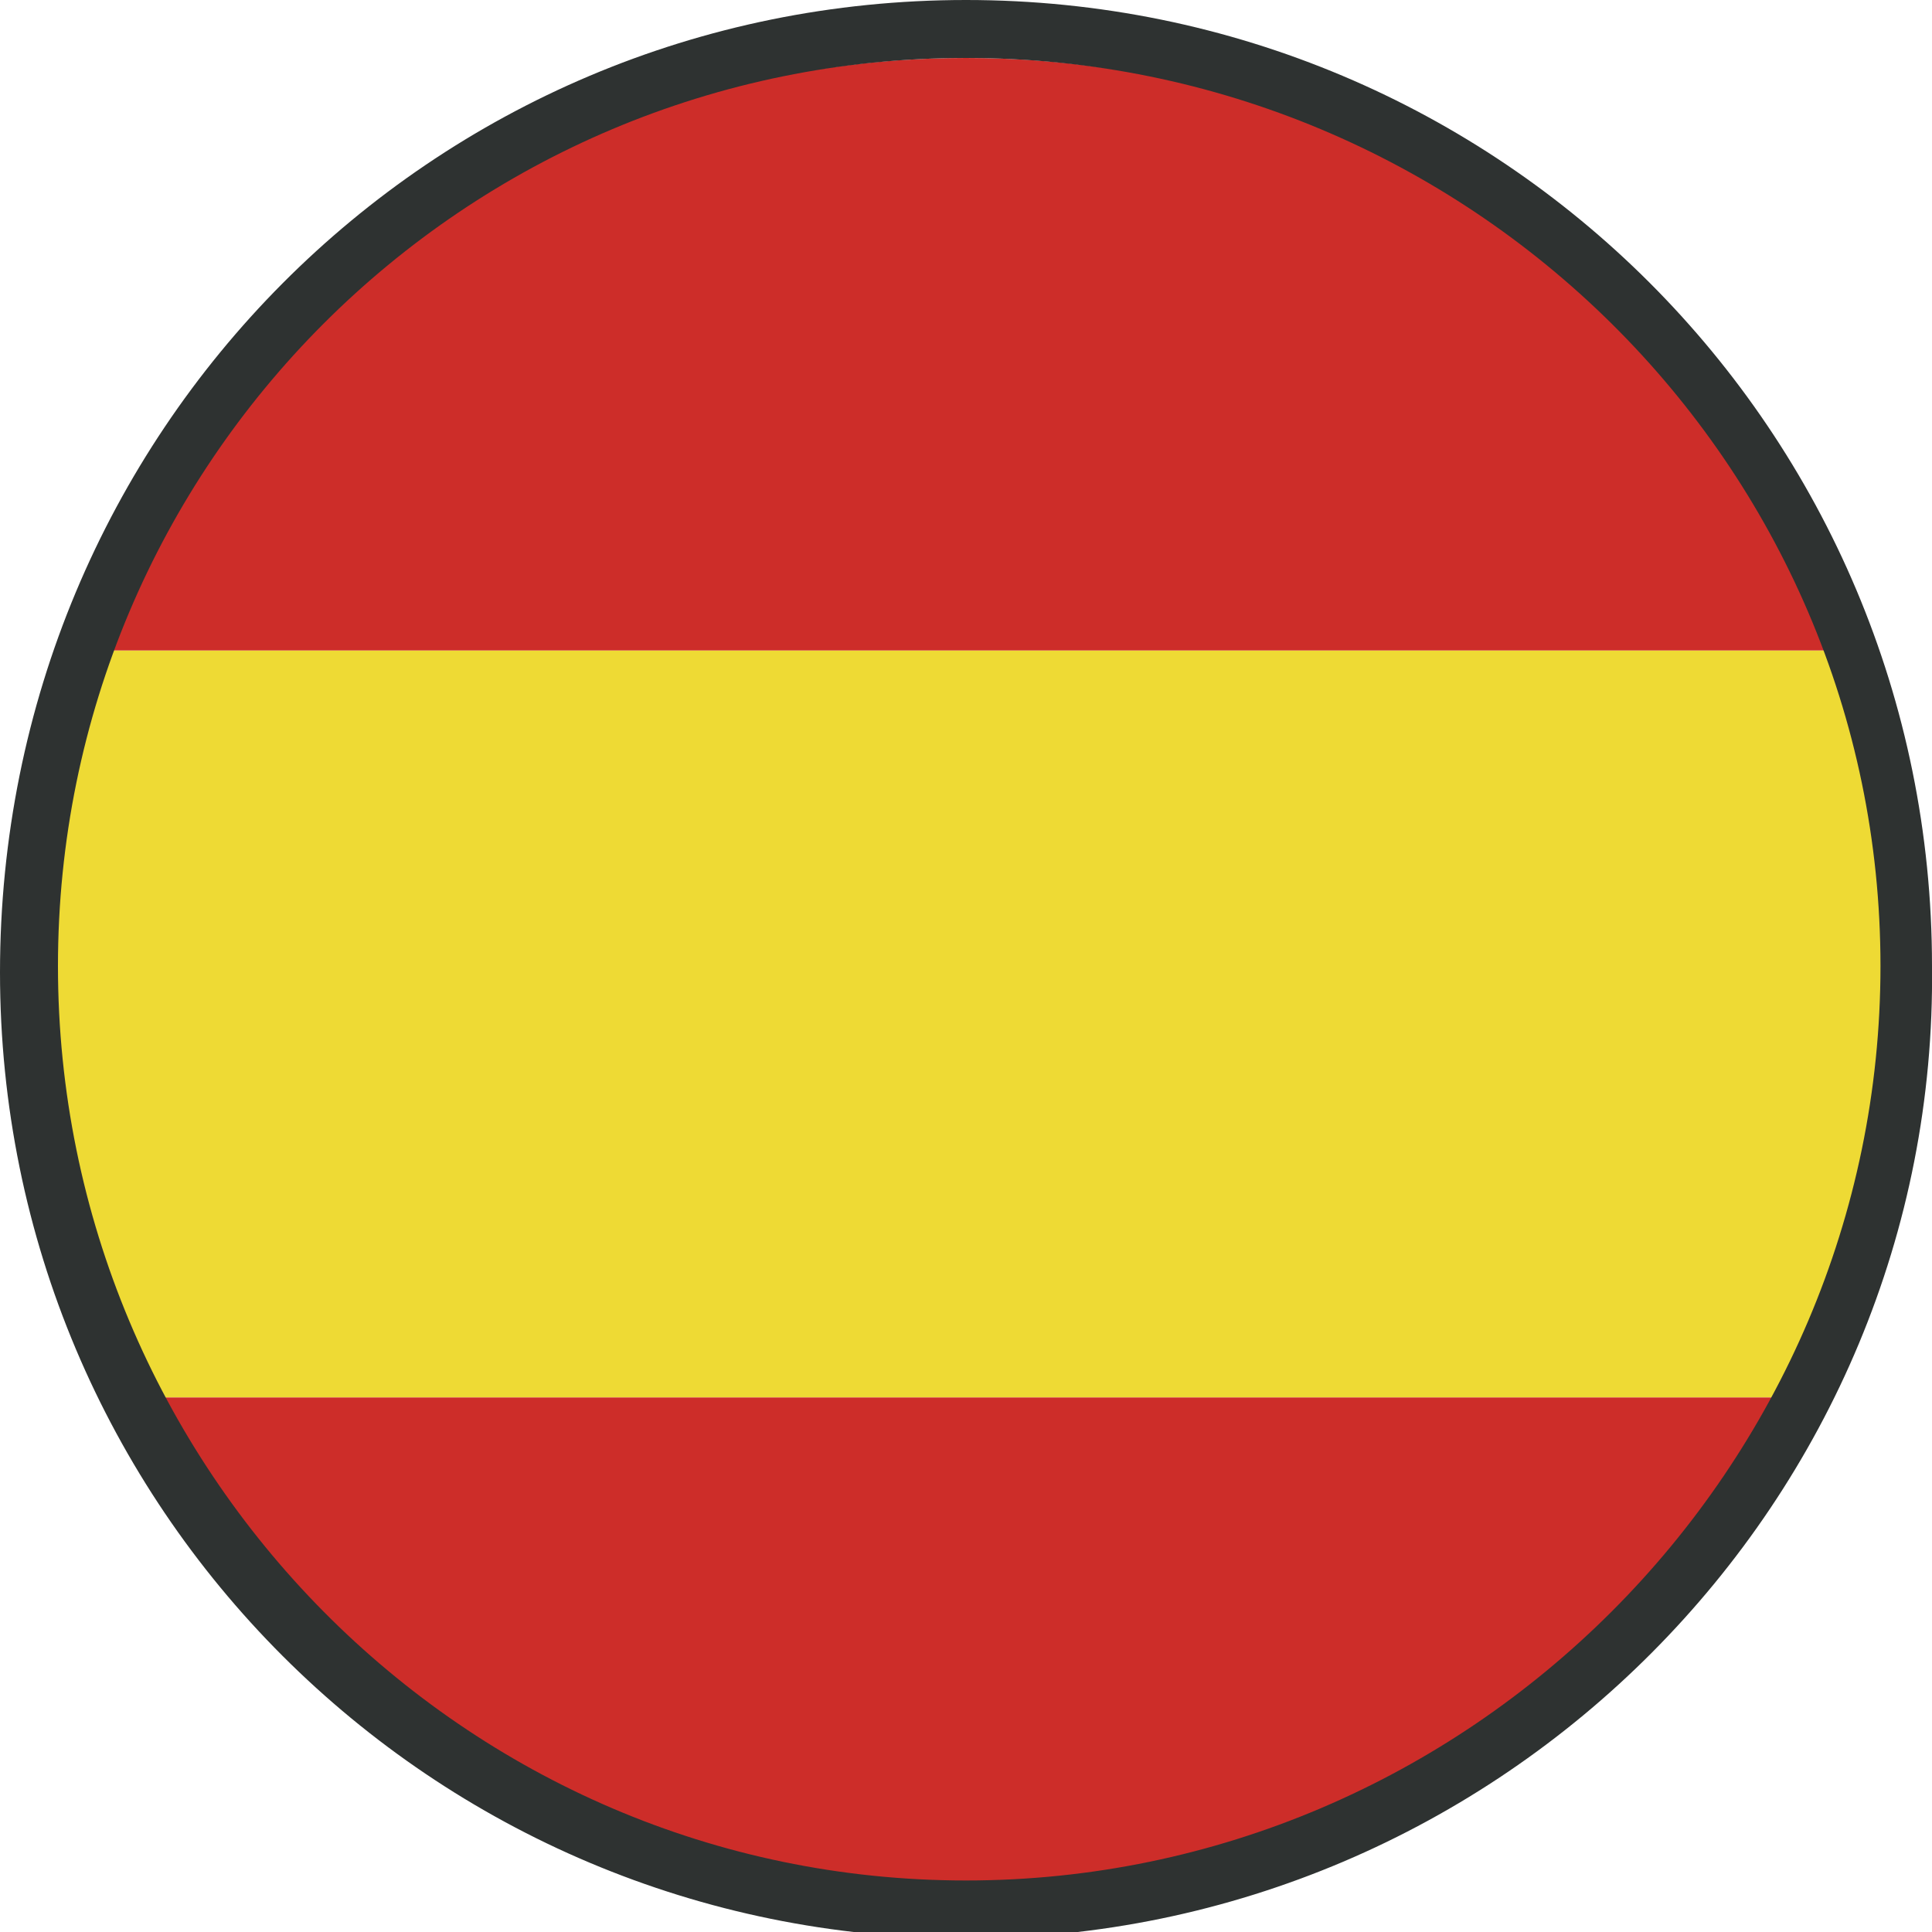
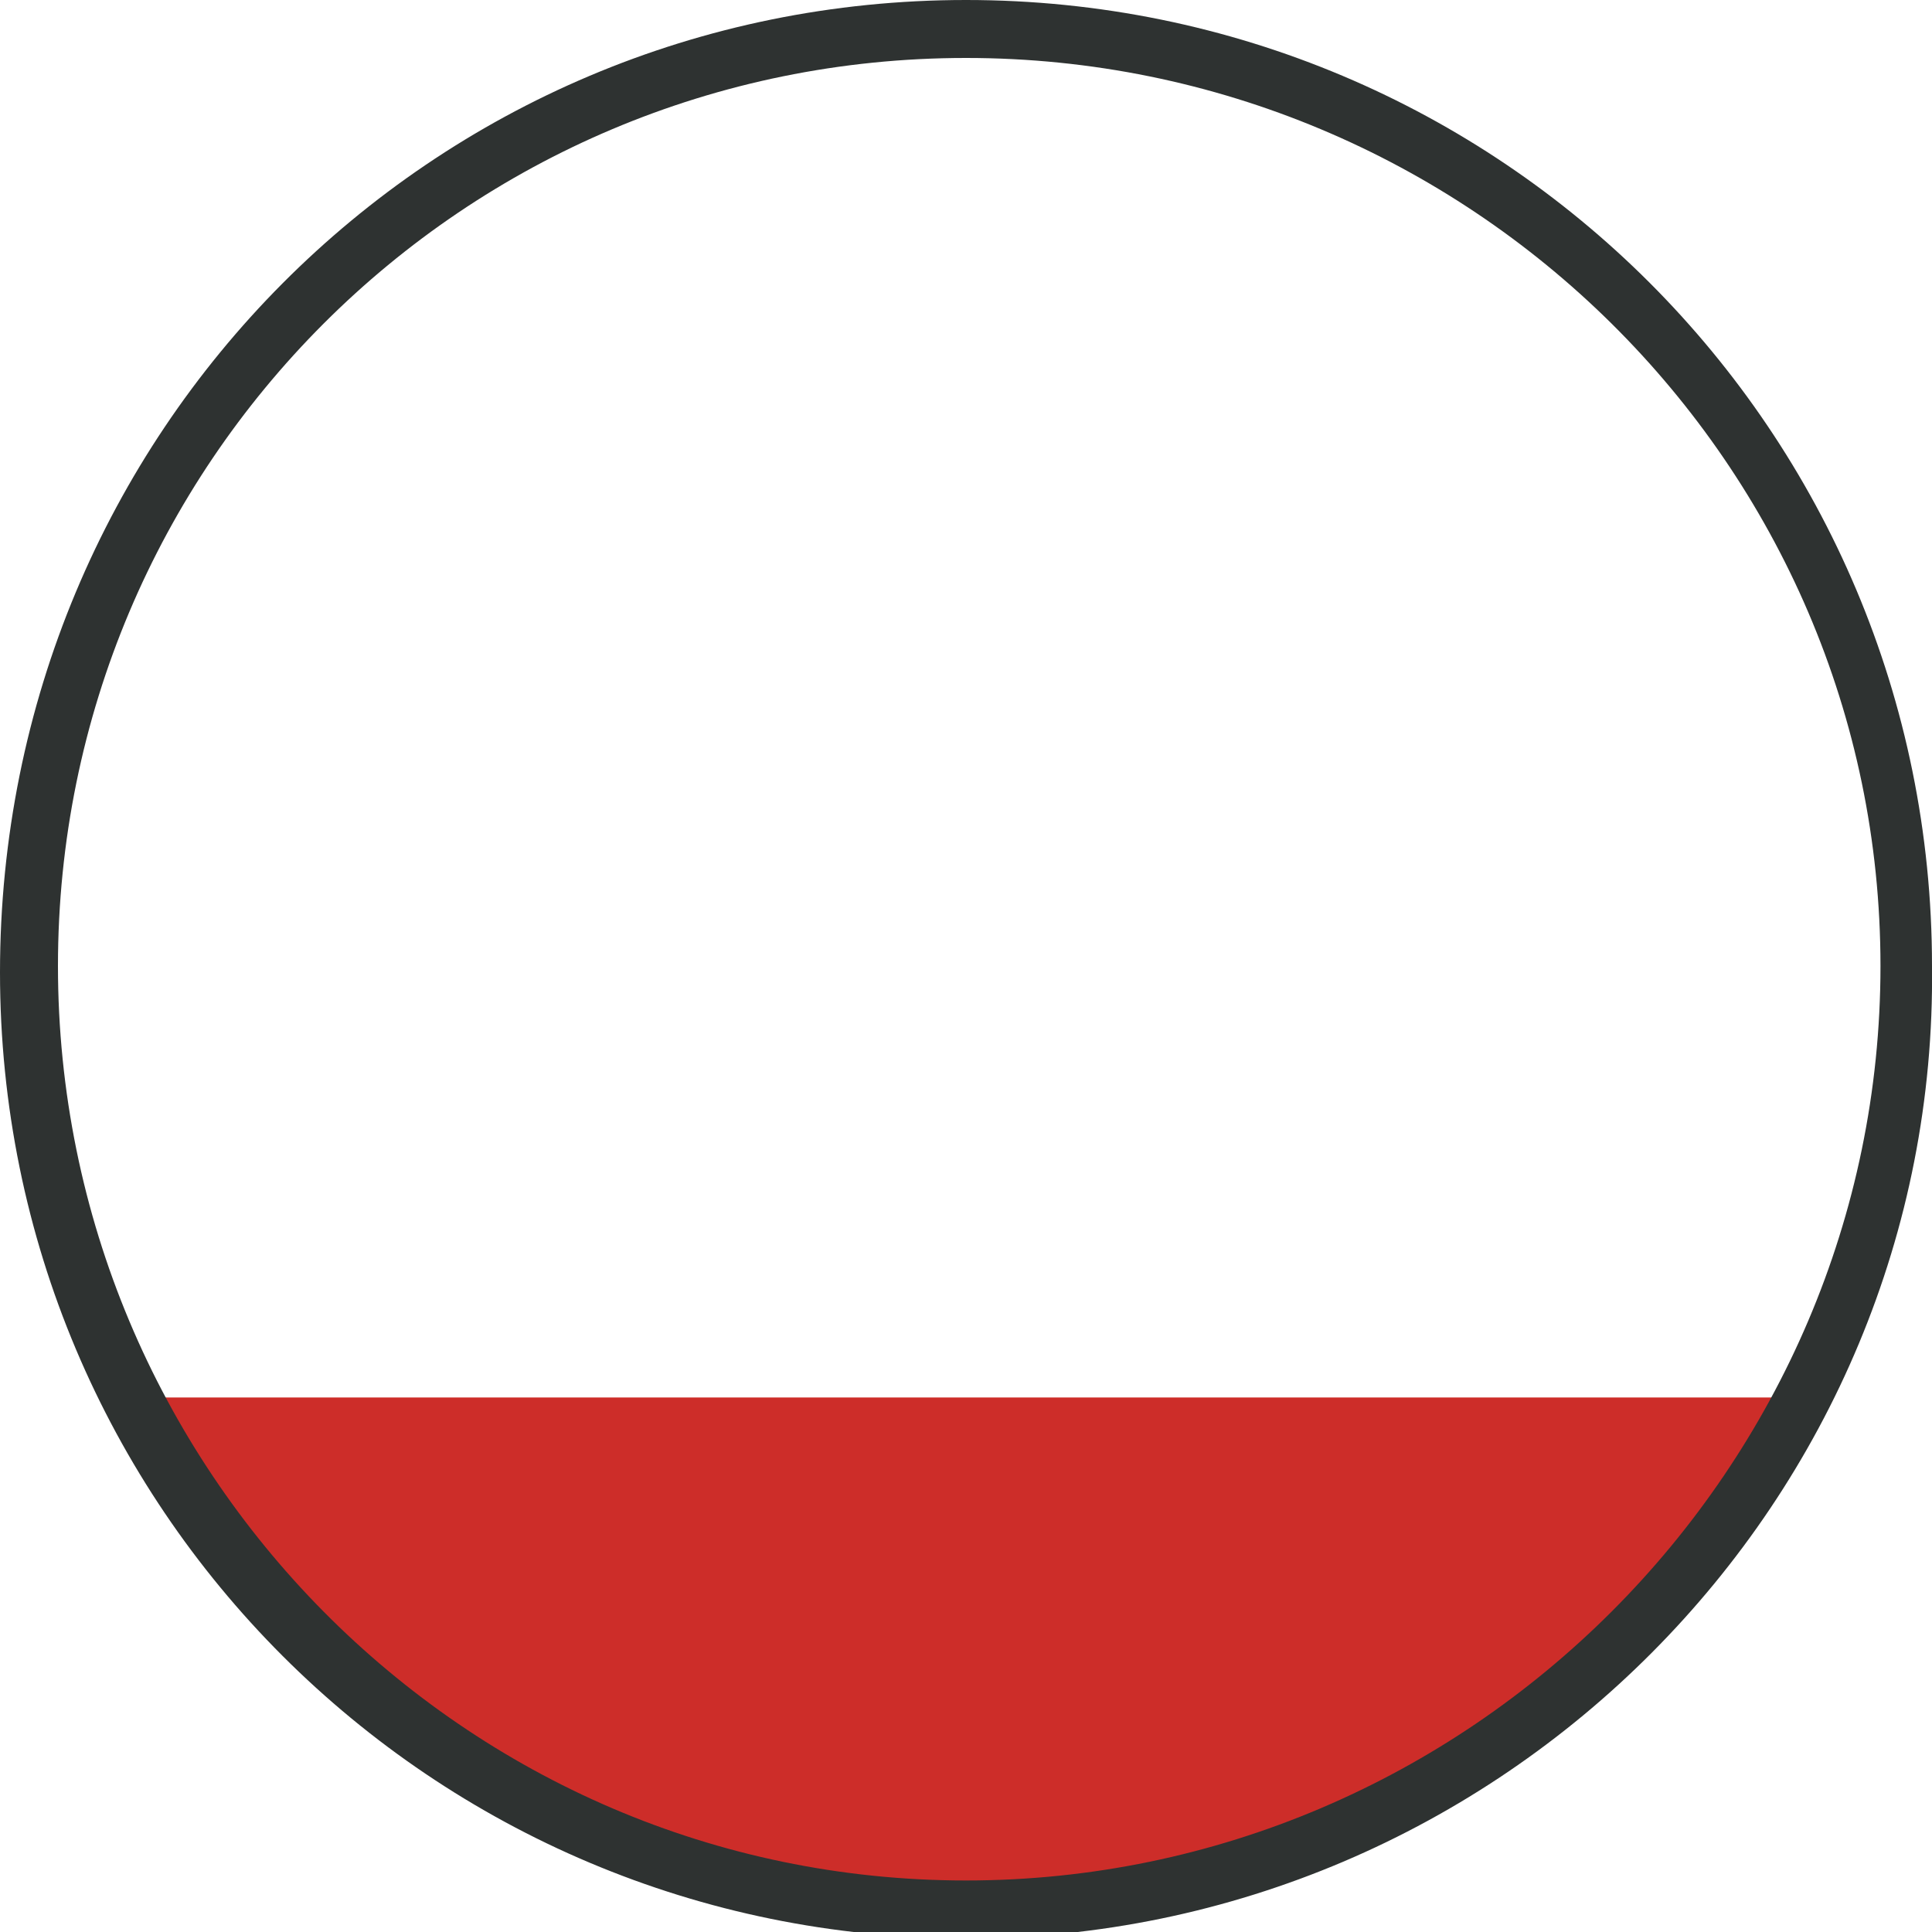
<svg xmlns="http://www.w3.org/2000/svg" version="1.1" id="Capa_1" x="0px" y="0px" viewBox="0 0 30 30" style="enable-background:new 0 0 30 30;" xml:space="preserve">
  <style type="text/css">
	.st0{fill:none;}
	.st1{fill:#EEDA34;}
	.st2{fill:#CD2D29;}
	.st3{fill:#2E3231;}
</style>
  <g>
    <line class="st0" x1="32.4" y1="22.5" x2="32.4" y2="21.7" />
-     <path class="st1" d="M0.5,15.4c0,2.3,0.5,4.4,1.5,6.3h26.3c0.9-1.9,1.5-4,1.5-6.3c0-1.9-0.4-3.6-1-5.3H1.5   C0.8,11.8,0.5,13.6,0.5,15.4z" />
-     <path class="st2" d="M28.1,9C25.8,4.2,20.8,0.9,15,0.9S4.3,4.2,1.9,9c-0.2,0.4-0.3,0.7-0.5,1.1h27.2C28.5,9.8,28.3,9.4,28.1,9z" />
    <path class="st2" d="M1.9,21.7C2,22,2.1,22.2,2.3,22.5C4.7,27,9.5,30,15,30s10.3-3.1,12.8-7.6c0.1-0.2,0.2-0.5,0.4-0.7   C28.2,21.7,1.9,21.7,1.9,21.7z" />
  </g>
  <g>
    <path class="st3" d="M15,30.1c-8.3,0-15-6.7-15-15C0,6.7,6.7,0,15,0s15,6.7,15,15C30.1,23.3,23.3,30.1,15,30.1z M15,0.9   C7.2,0.9,0.9,7.2,0.9,15S7.2,29.2,15,29.2S29.2,22.8,29.2,15S22.8,0.9,15,0.9z" />
  </g>
</svg>